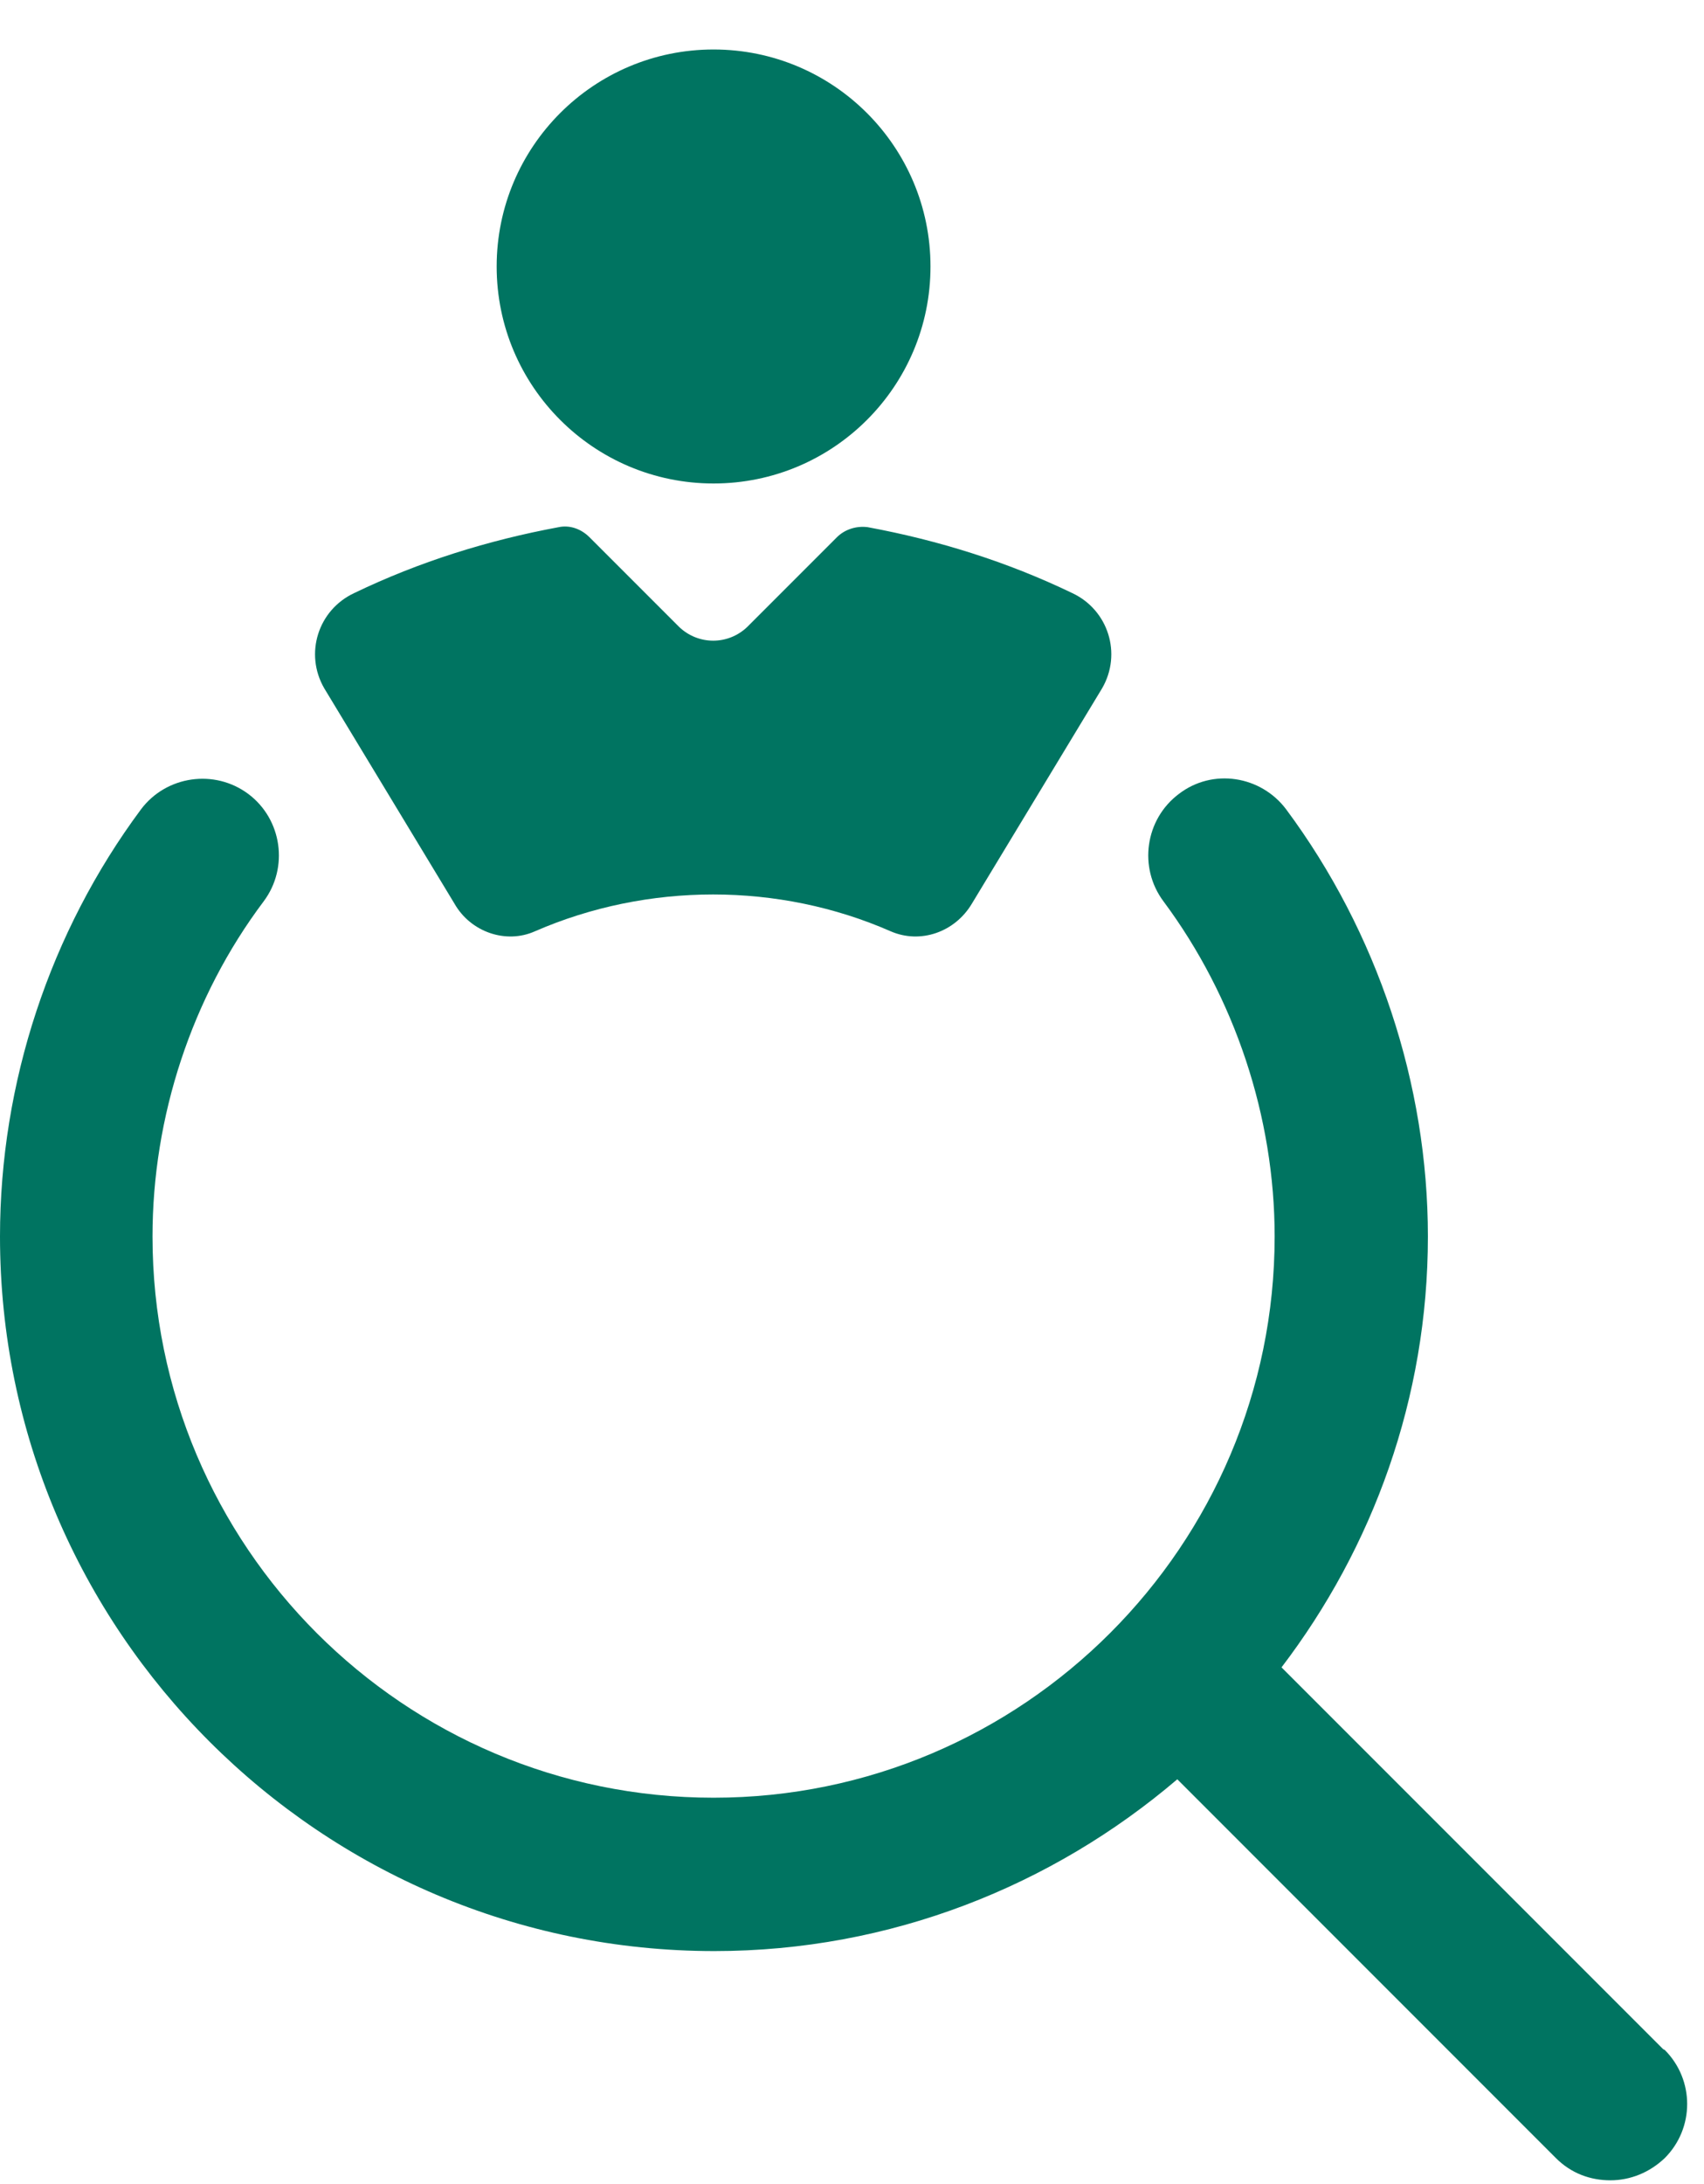
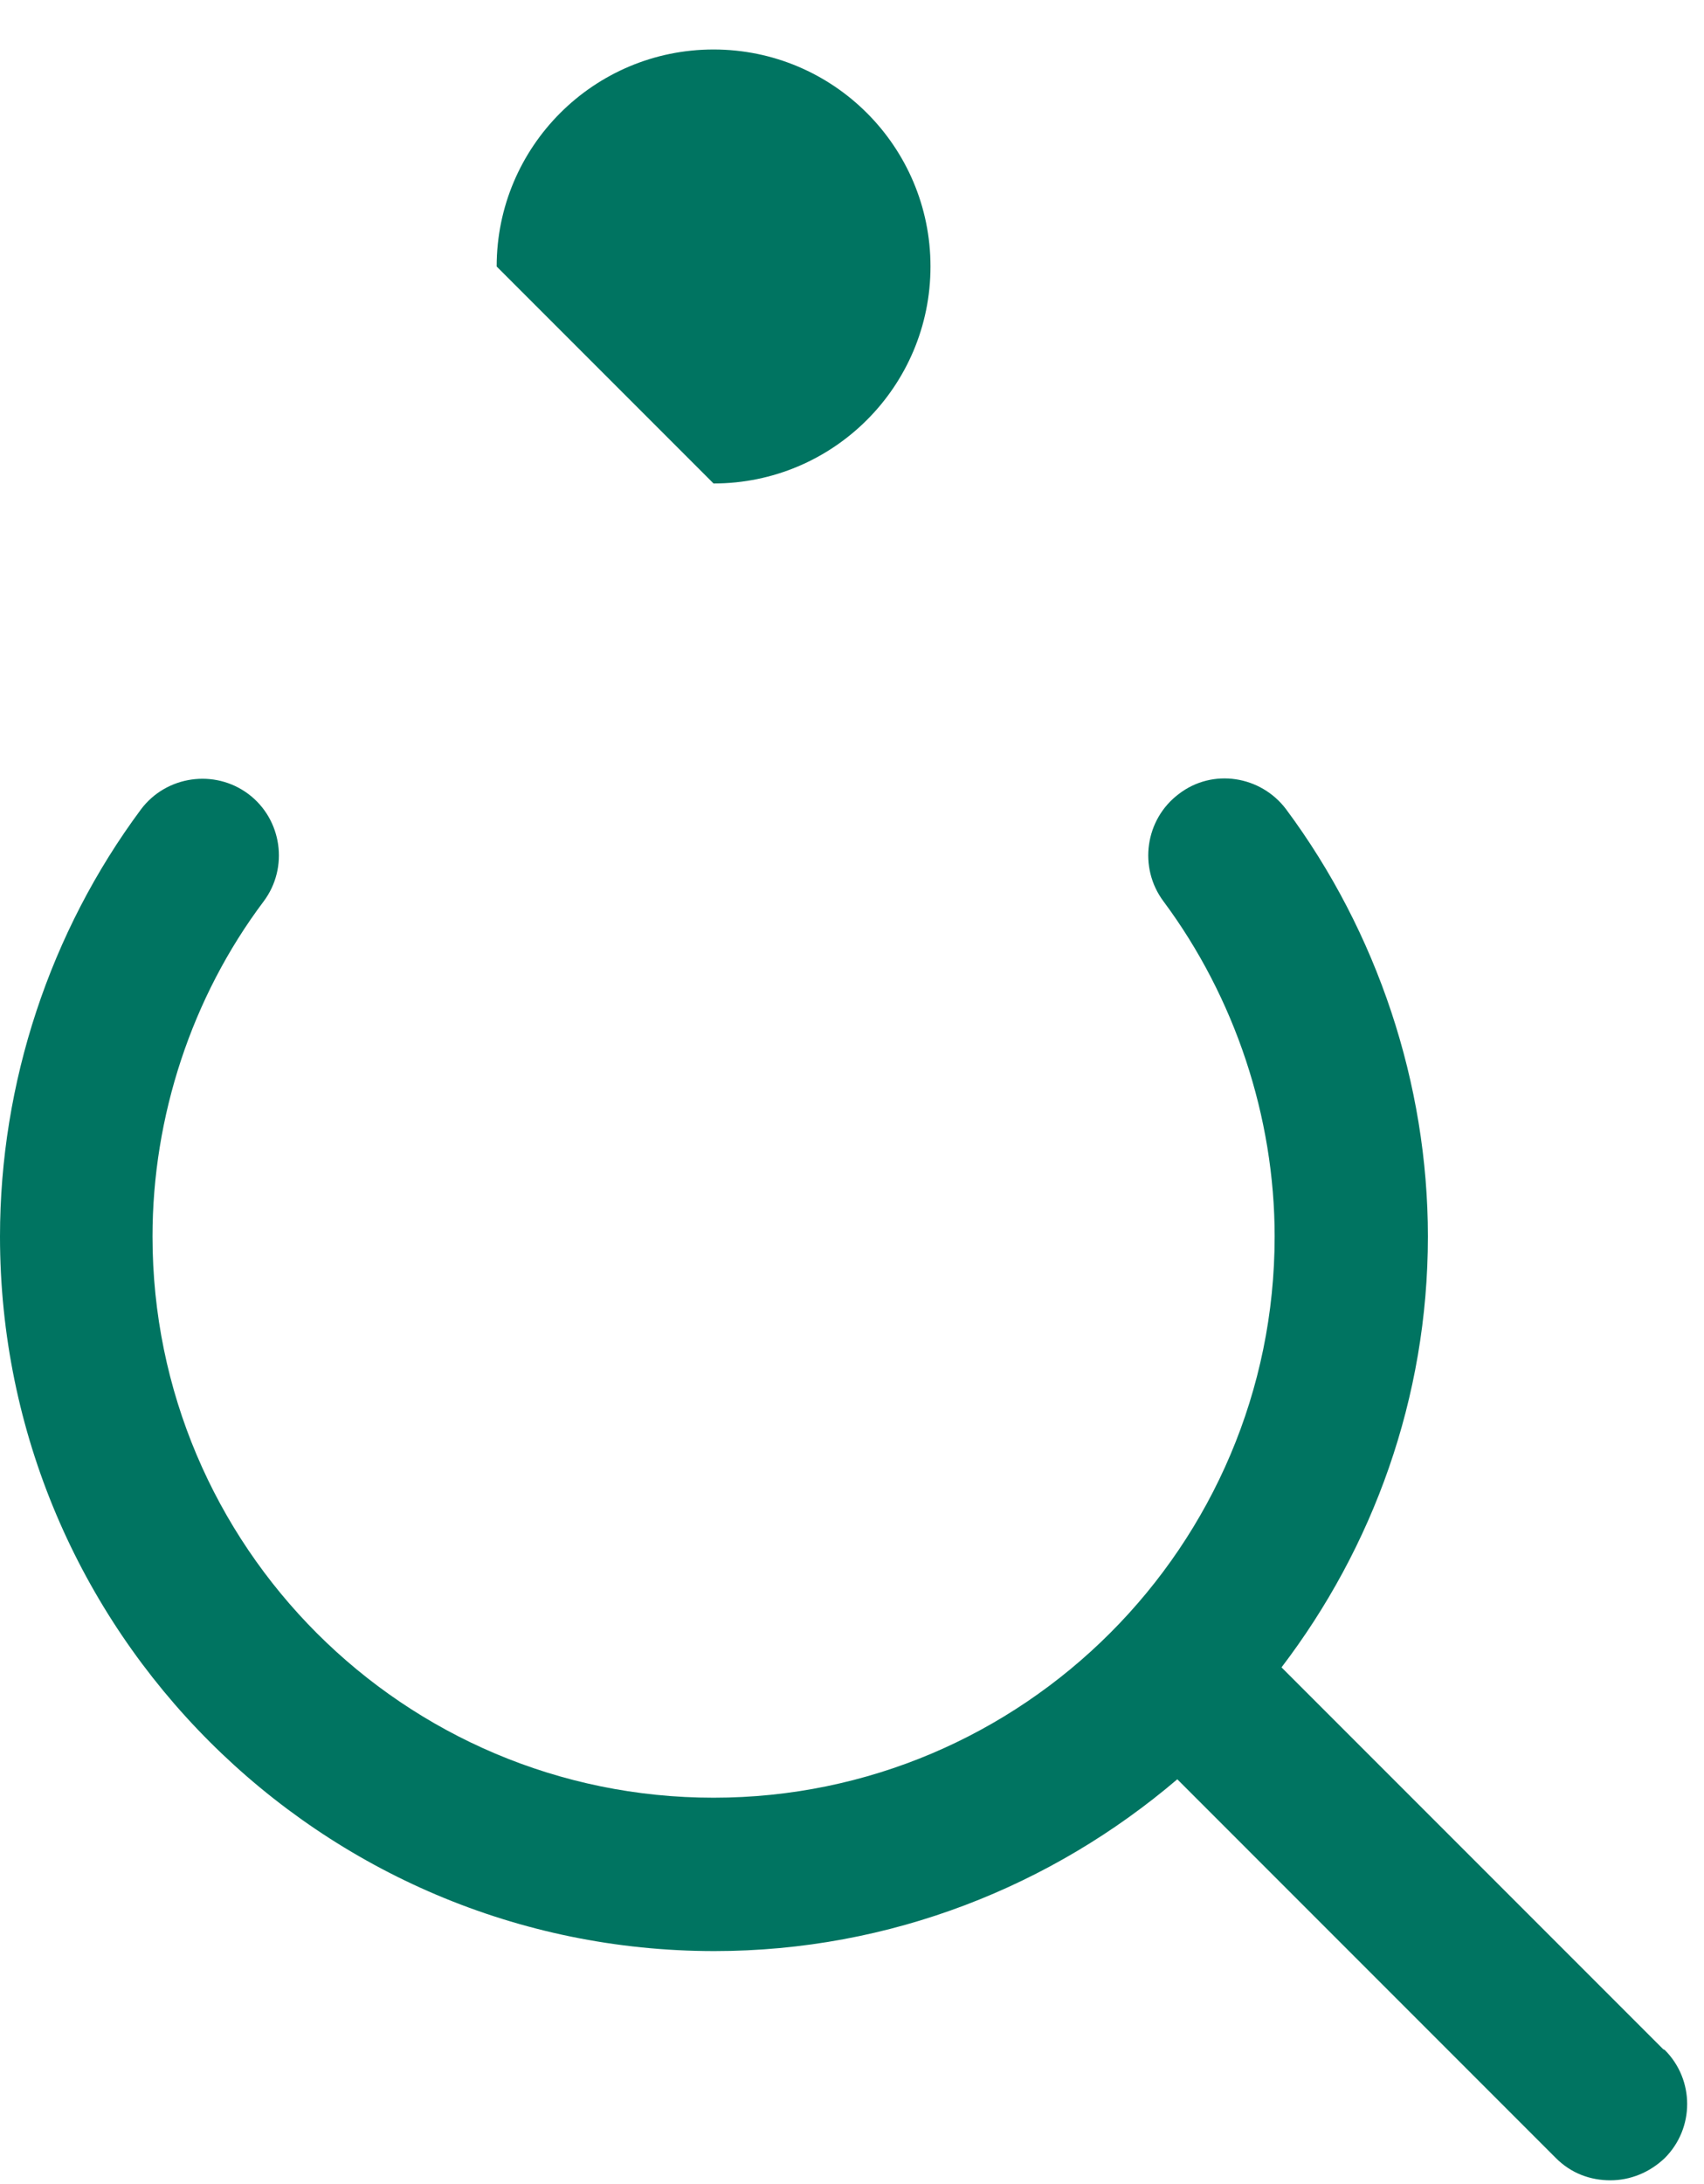
<svg xmlns="http://www.w3.org/2000/svg" width="32" height="41" viewBox="0 0 32 41" fill="none">
-   <path d="M20.698 12.919L18.251 16.964C17.934 17.496 17.287 17.727 16.725 17.482C14.624 16.561 12.163 16.561 10.047 17.482C9.5 17.727 8.838 17.496 8.535 16.964L6.088 12.919C5.714 12.271 5.973 11.451 6.65 11.134C7.873 10.544 9.169 10.141 10.493 9.896C10.694 9.853 10.91 9.925 11.069 10.084L12.753 11.768C13.113 12.113 13.674 12.113 14.034 11.768L15.718 10.084C15.862 9.94 16.078 9.868 16.294 9.896C17.618 10.141 18.913 10.544 20.137 11.134C20.813 11.451 21.072 12.271 20.698 12.919Z" fill="#007461" />
  <path d="M31.234 38.468L24.066 31.3C25.779 29.054 26.815 26.248 26.815 23.211C26.815 20.346 25.865 17.496 24.153 15.193C23.678 14.56 22.771 14.416 22.137 14.905C21.504 15.38 21.375 16.287 21.85 16.921C23.188 18.72 23.937 20.965 23.937 23.211C23.937 29.011 19.215 33.747 13.4 33.747C7.585 33.747 2.864 29.026 2.864 23.211C2.864 20.965 3.598 18.72 4.951 16.921C5.426 16.287 5.297 15.38 4.664 14.905C4.03 14.431 3.123 14.56 2.648 15.193C0.936 17.496 0 20.332 0 23.211C0 30.609 6.017 36.626 13.415 36.626C16.725 36.626 19.762 35.402 22.109 33.401L29.219 40.512C29.507 40.8 29.867 40.929 30.241 40.929C30.615 40.929 30.975 40.785 31.263 40.512C31.824 39.95 31.824 39.044 31.263 38.482L31.234 38.468Z" fill="#007461" />
-   <path d="M13.4 9.076C15.65 9.076 17.474 7.252 17.474 5.003C17.474 2.753 15.65 0.929 13.4 0.929C11.151 0.929 9.327 2.753 9.327 5.003C9.327 7.252 11.151 9.076 13.4 9.076Z" fill="#007461" />
+   <path d="M13.4 9.076C15.65 9.076 17.474 7.252 17.474 5.003C17.474 2.753 15.65 0.929 13.4 0.929C11.151 0.929 9.327 2.753 9.327 5.003Z" fill="#007461" />
</svg>